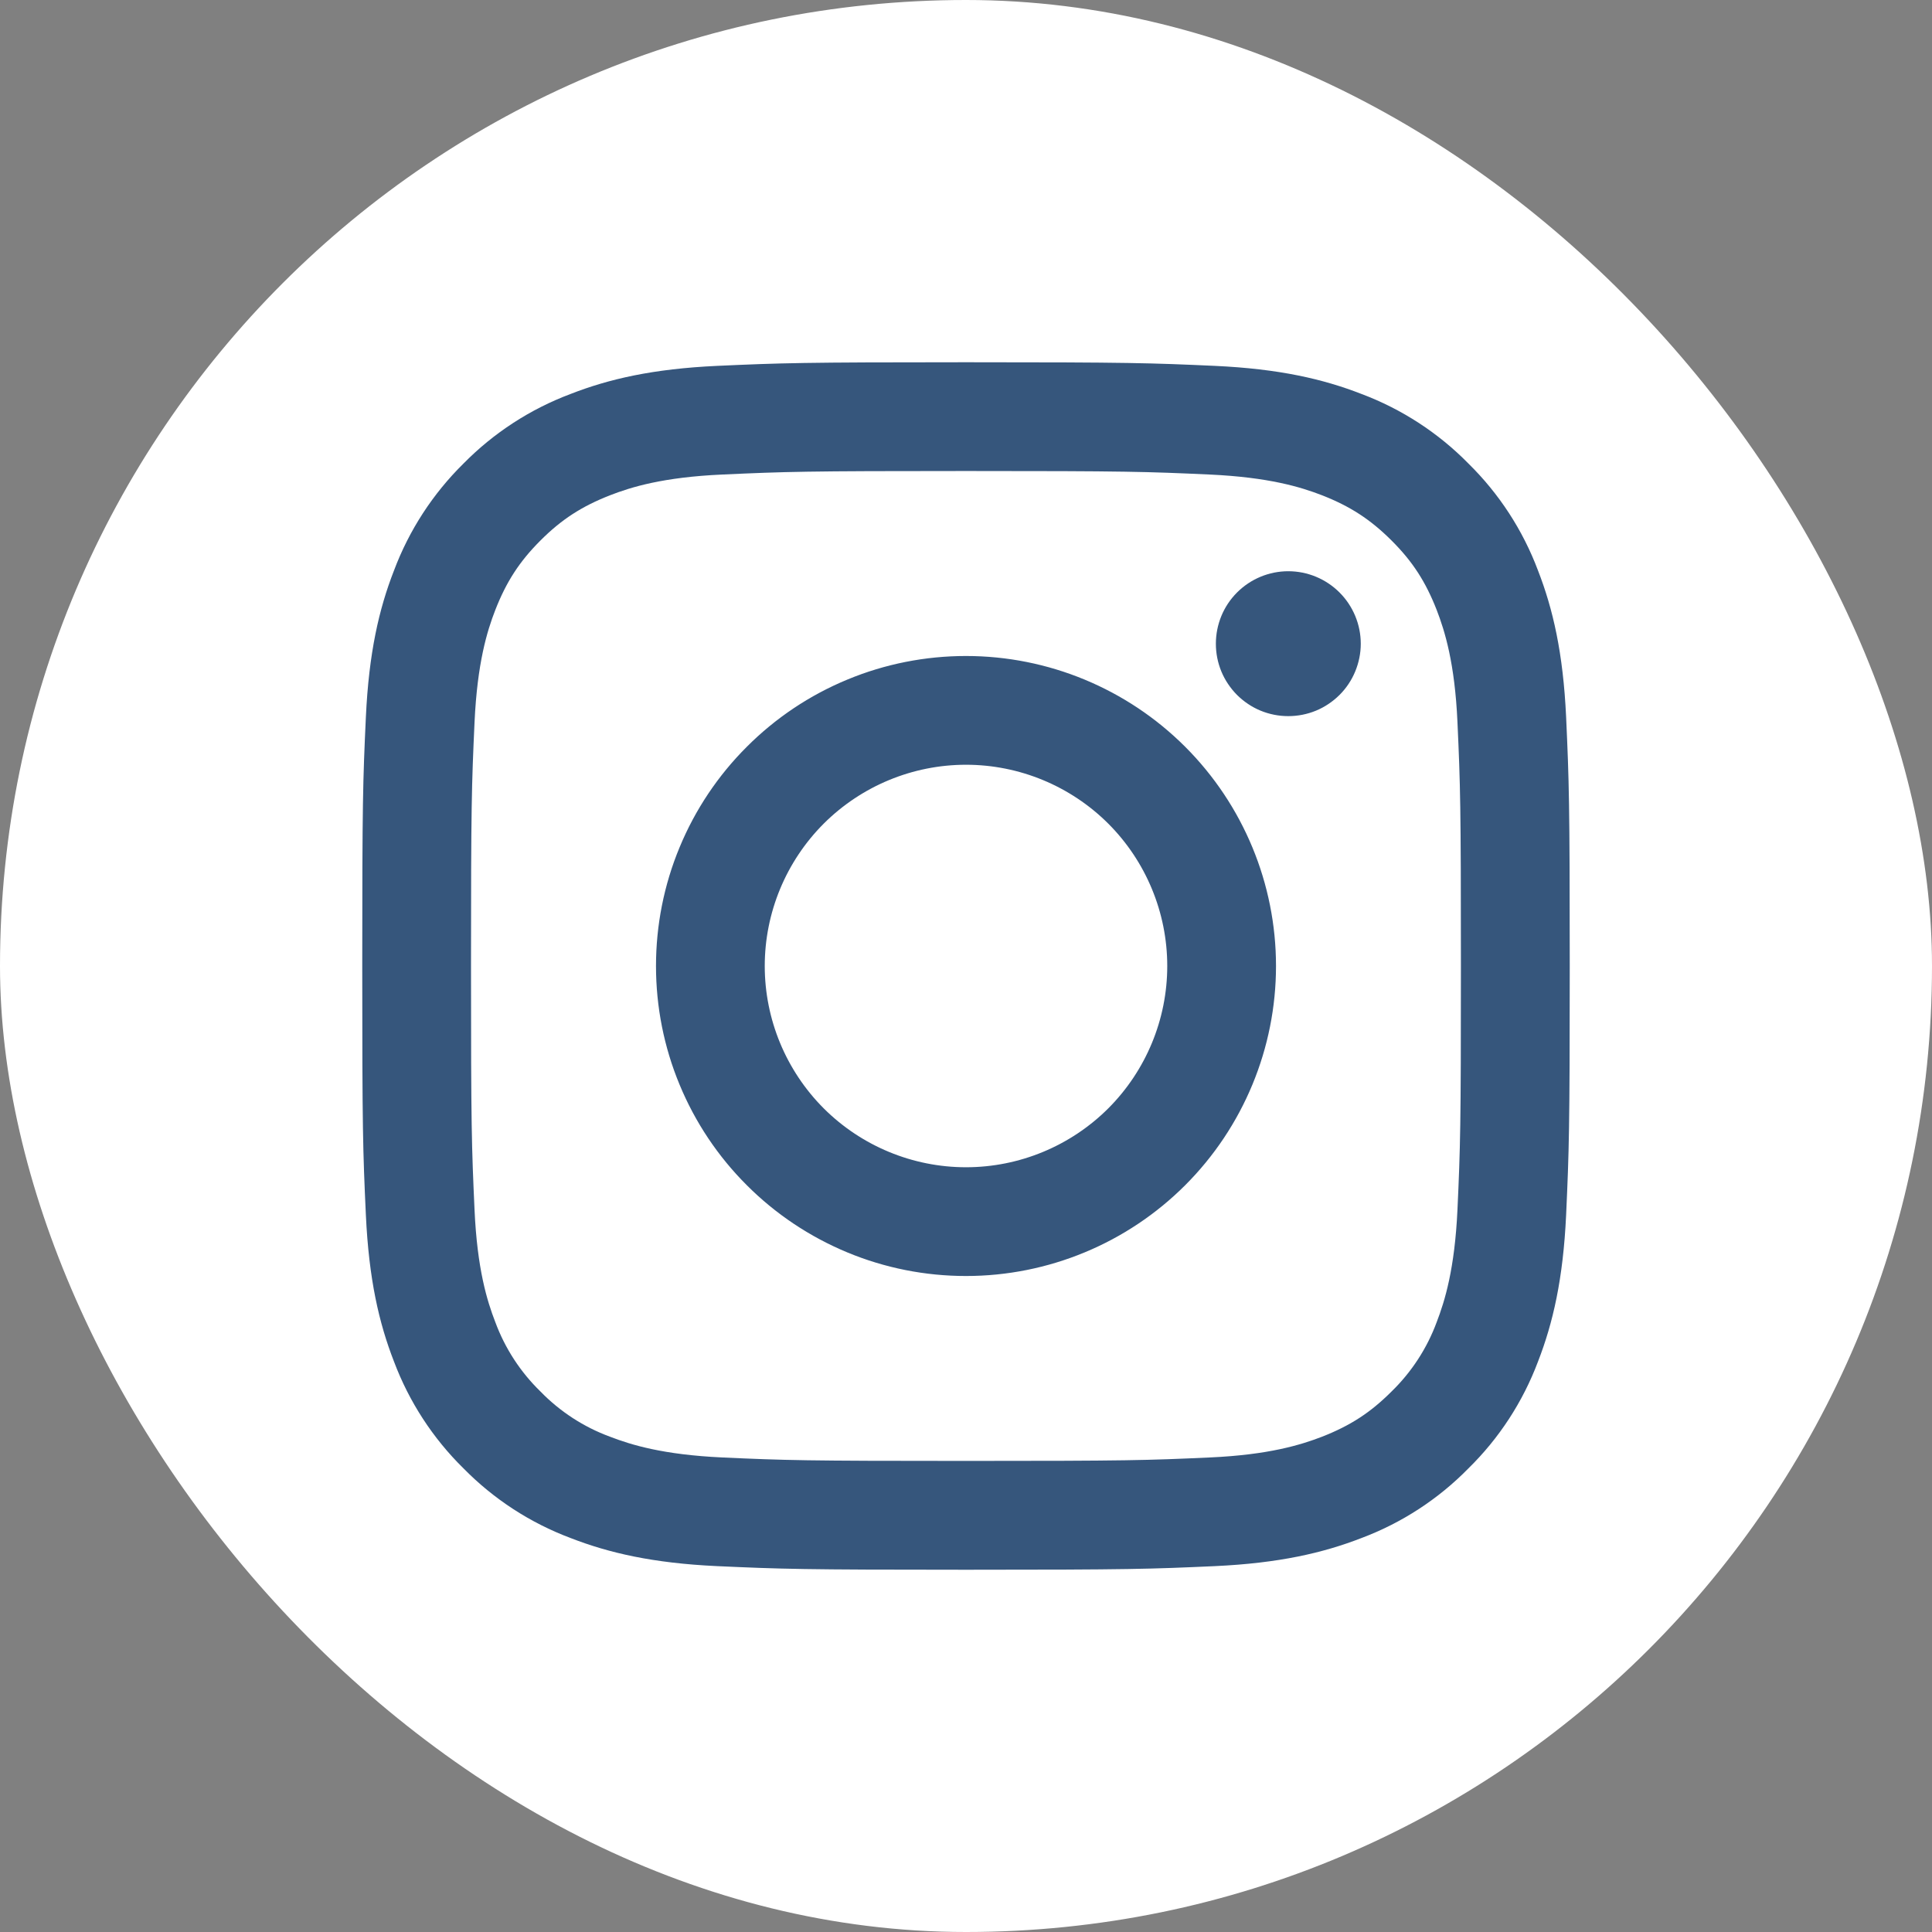
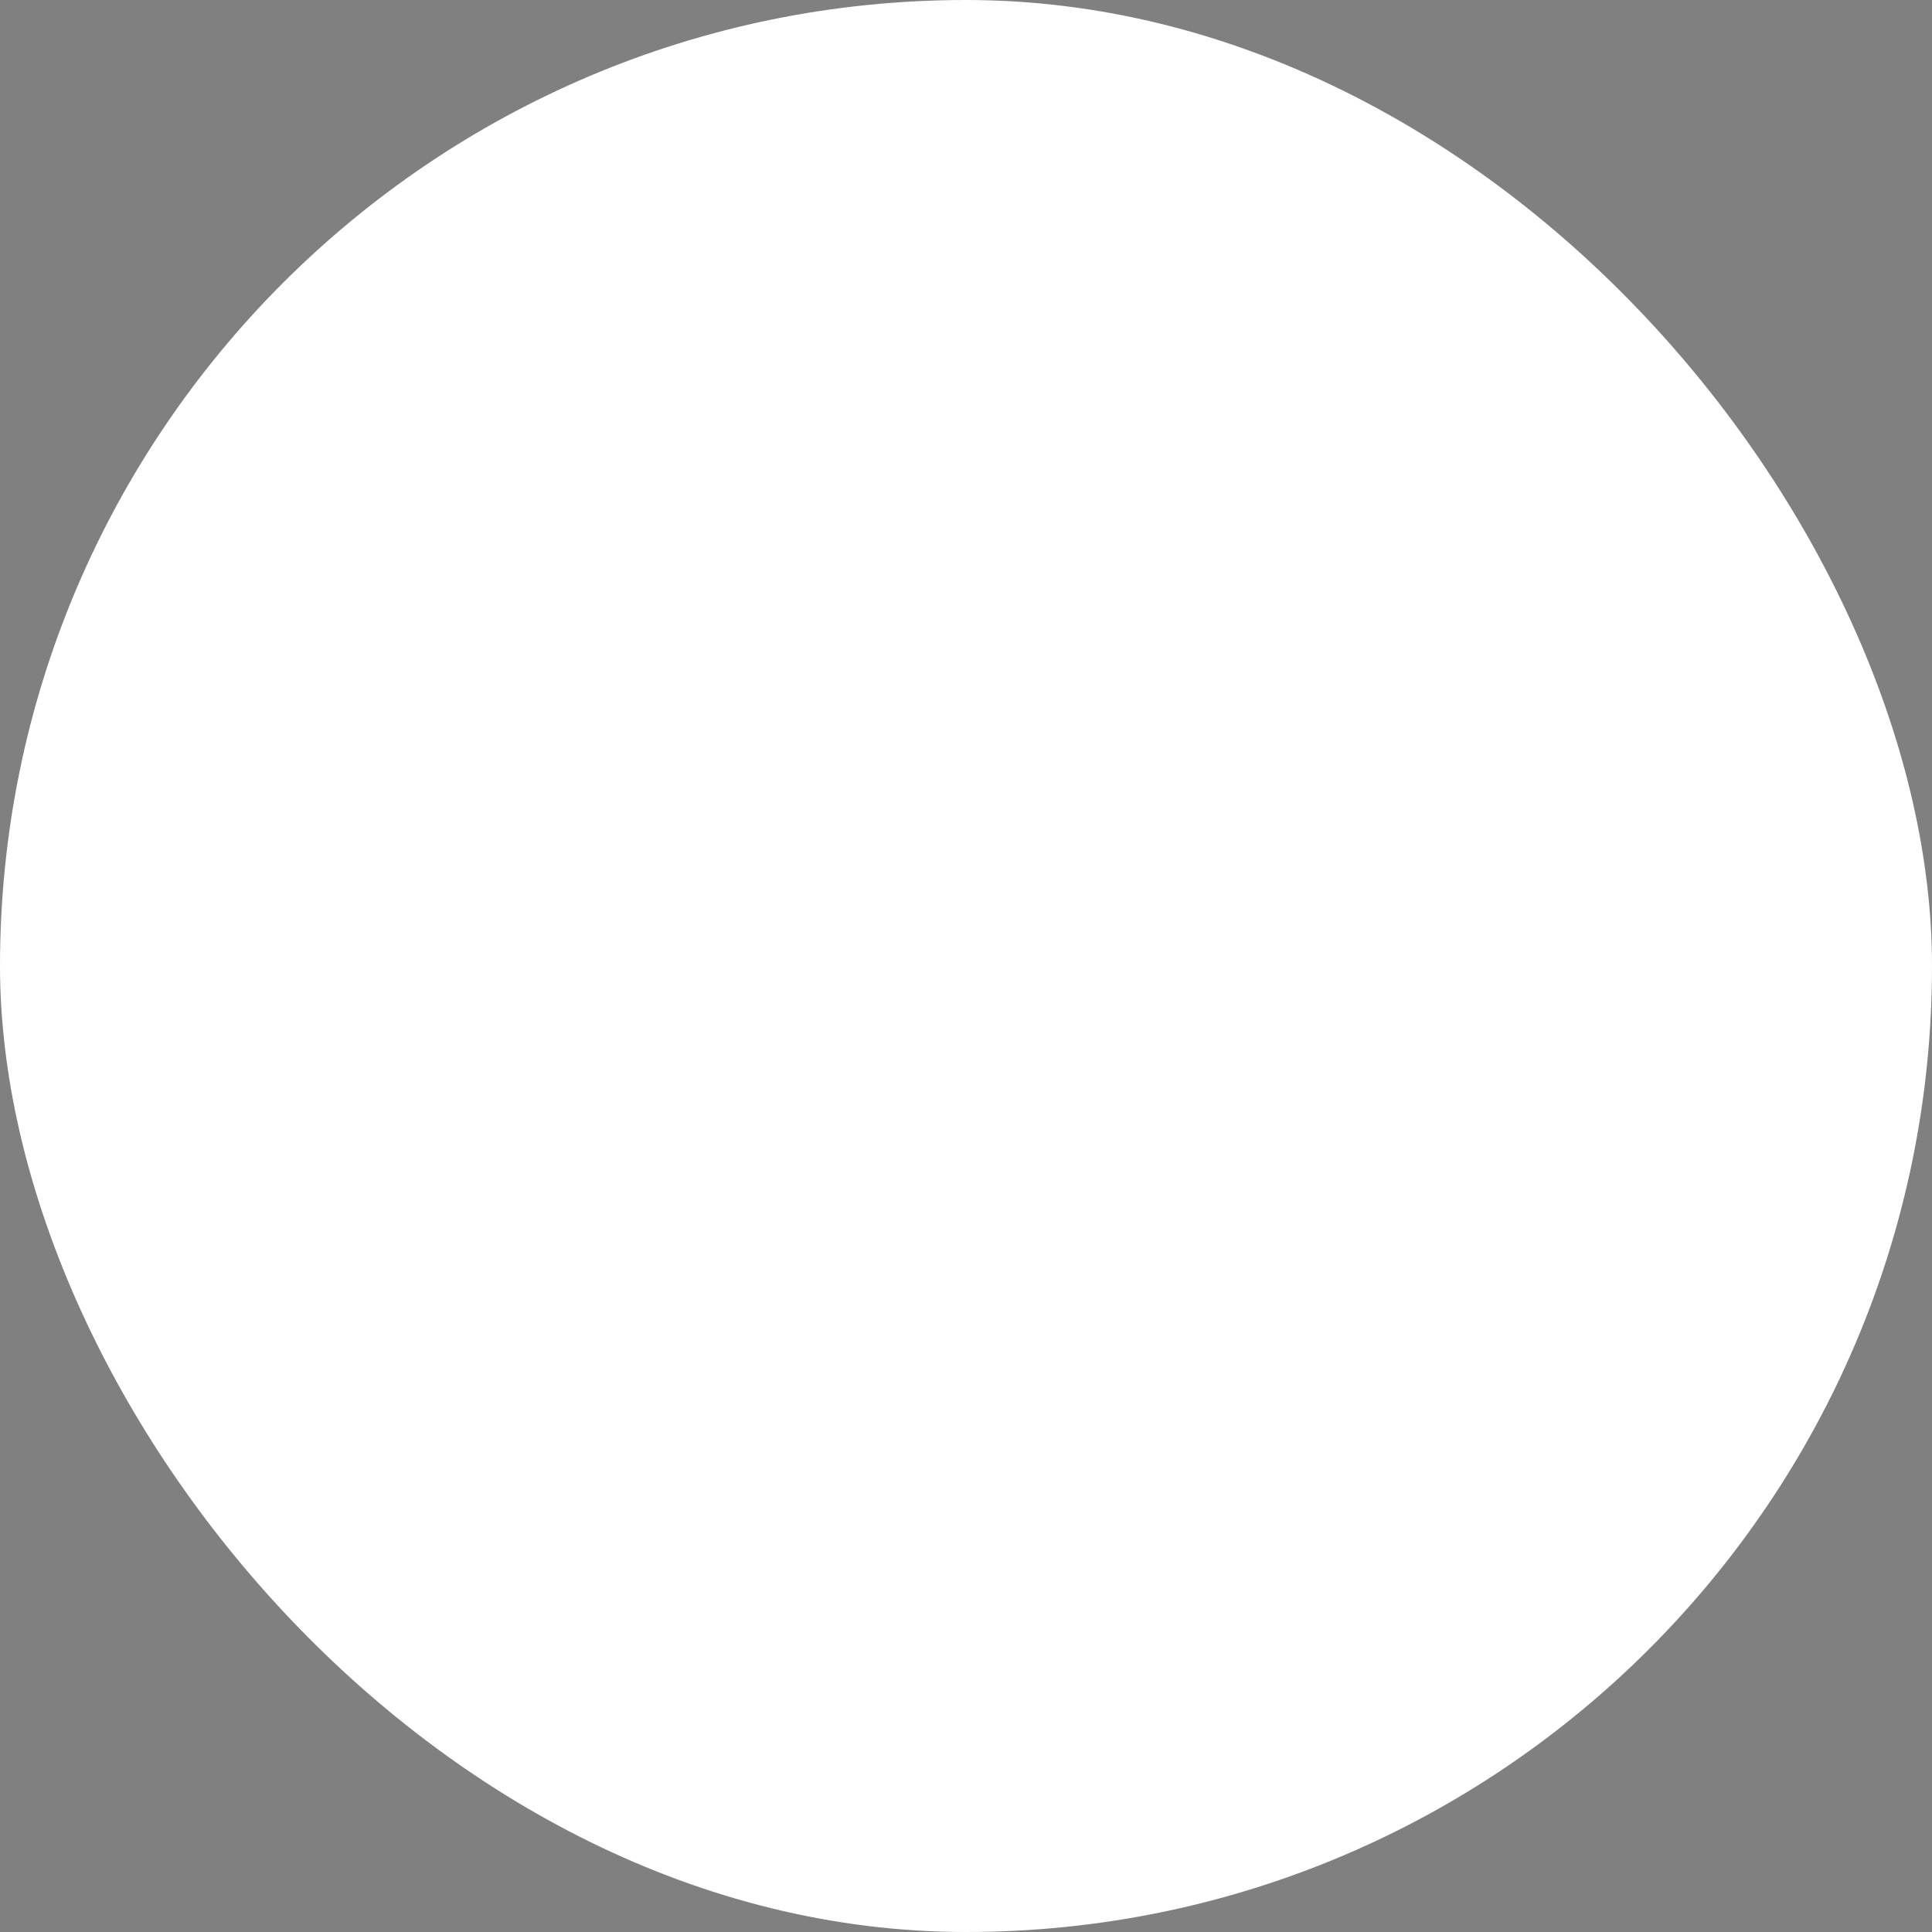
<svg xmlns="http://www.w3.org/2000/svg" width="24" height="24" viewBox="0 0 24 24" fill="none">
  <rect x="0" y="0" width="24" height="24" fill="#808080" stroke="none" />
  <rect width="24" height="24" rx="12" fill="white" />
-   <path fill-rule="evenodd" clip-rule="evenodd" d="M12 4.5C9.963 4.5 9.708 4.509 8.908 4.545C8.11 4.582 7.564 4.708 7.088 4.894C6.587 5.082 6.133 5.377 5.758 5.758C5.377 6.133 5.082 6.587 4.894 7.088C4.708 7.564 4.582 8.11 4.545 8.908C4.508 9.708 4.5 9.963 4.5 12C4.5 14.037 4.508 14.292 4.545 15.092C4.582 15.89 4.708 16.436 4.894 16.913C5.082 17.413 5.377 17.867 5.758 18.241C6.133 18.623 6.587 18.918 7.088 19.106C7.564 19.291 8.11 19.418 8.908 19.455C9.708 19.491 9.963 19.5 12 19.5C14.037 19.5 14.292 19.491 15.092 19.455C15.89 19.418 16.436 19.291 16.913 19.106C17.413 18.918 17.867 18.623 18.241 18.241C18.623 17.867 18.918 17.413 19.106 16.913C19.291 16.436 19.418 15.89 19.455 15.092C19.491 14.292 19.5 14.037 19.5 12C19.5 9.963 19.491 9.708 19.455 8.908C19.418 8.11 19.291 7.564 19.106 7.088C18.918 6.587 18.623 6.133 18.241 5.758C17.867 5.377 17.413 5.082 16.913 4.894C16.436 4.708 15.89 4.582 15.092 4.545C14.292 4.509 14.037 4.5 12 4.5ZM12 5.851C14.002 5.851 14.239 5.859 15.03 5.895C15.762 5.929 16.159 6.05 16.424 6.153C16.773 6.29 17.023 6.452 17.286 6.714C17.549 6.976 17.71 7.227 17.847 7.577C17.949 7.841 18.072 8.238 18.105 8.969C18.141 9.761 18.148 9.997 18.148 12C18.148 14.002 18.141 14.239 18.105 15.03C18.071 15.762 17.949 16.159 17.847 16.424C17.727 16.749 17.535 17.044 17.286 17.286C17.023 17.549 16.773 17.71 16.424 17.847C16.159 17.949 15.762 18.072 15.031 18.105C14.24 18.141 14.003 18.148 12 18.148C9.998 18.148 9.76 18.141 8.97 18.105C8.238 18.071 7.841 17.949 7.577 17.847C7.251 17.727 6.956 17.535 6.714 17.286C6.465 17.044 6.273 16.749 6.153 16.424C6.05 16.159 5.928 15.762 5.895 15.031C5.859 14.239 5.851 14.003 5.851 12C5.851 9.998 5.859 9.761 5.895 8.97C5.929 8.238 6.05 7.841 6.153 7.577C6.29 7.227 6.452 6.976 6.714 6.714C6.976 6.452 7.227 6.29 7.577 6.153C7.841 6.05 8.238 5.928 8.969 5.895C9.761 5.859 9.997 5.851 12 5.851ZM12 14.5C11.337 14.5 10.701 14.236 10.232 13.768C9.764 13.299 9.5 12.663 9.5 12C9.5 11.337 9.764 10.701 10.232 10.232C10.701 9.764 11.337 9.5 12 9.5C12.663 9.5 13.299 9.764 13.768 10.232C14.236 10.701 14.5 11.337 14.5 12C14.5 12.663 14.236 13.299 13.768 13.768C13.299 14.236 12.663 14.5 12 14.5ZM12 8.149C11.494 8.149 10.993 8.248 10.526 8.442C10.059 8.635 9.634 8.919 9.277 9.277C8.919 9.634 8.635 10.059 8.442 10.526C8.248 10.993 8.149 11.494 8.149 12C8.149 12.506 8.248 13.007 8.442 13.474C8.635 13.941 8.919 14.366 9.277 14.723C9.634 15.081 10.059 15.364 10.526 15.558C10.993 15.752 11.494 15.851 12 15.851C13.021 15.851 14.001 15.445 14.723 14.723C15.445 14.001 15.851 13.021 15.851 12C15.851 10.979 15.445 9.999 14.723 9.277C14.001 8.555 13.021 8.149 12 8.149ZM16.904 7.997C16.904 8.115 16.88 8.232 16.835 8.341C16.79 8.45 16.724 8.549 16.64 8.633C16.556 8.716 16.457 8.783 16.348 8.828C16.239 8.873 16.122 8.896 16.003 8.896C15.885 8.896 15.768 8.873 15.659 8.828C15.55 8.783 15.451 8.716 15.367 8.633C15.284 8.549 15.217 8.45 15.172 8.341C15.127 8.232 15.104 8.115 15.104 7.997C15.104 7.758 15.198 7.529 15.367 7.36C15.536 7.191 15.765 7.096 16.003 7.096C16.242 7.096 16.471 7.191 16.64 7.36C16.809 7.529 16.904 7.758 16.904 7.997Z" fill="#36567C" />
</svg>